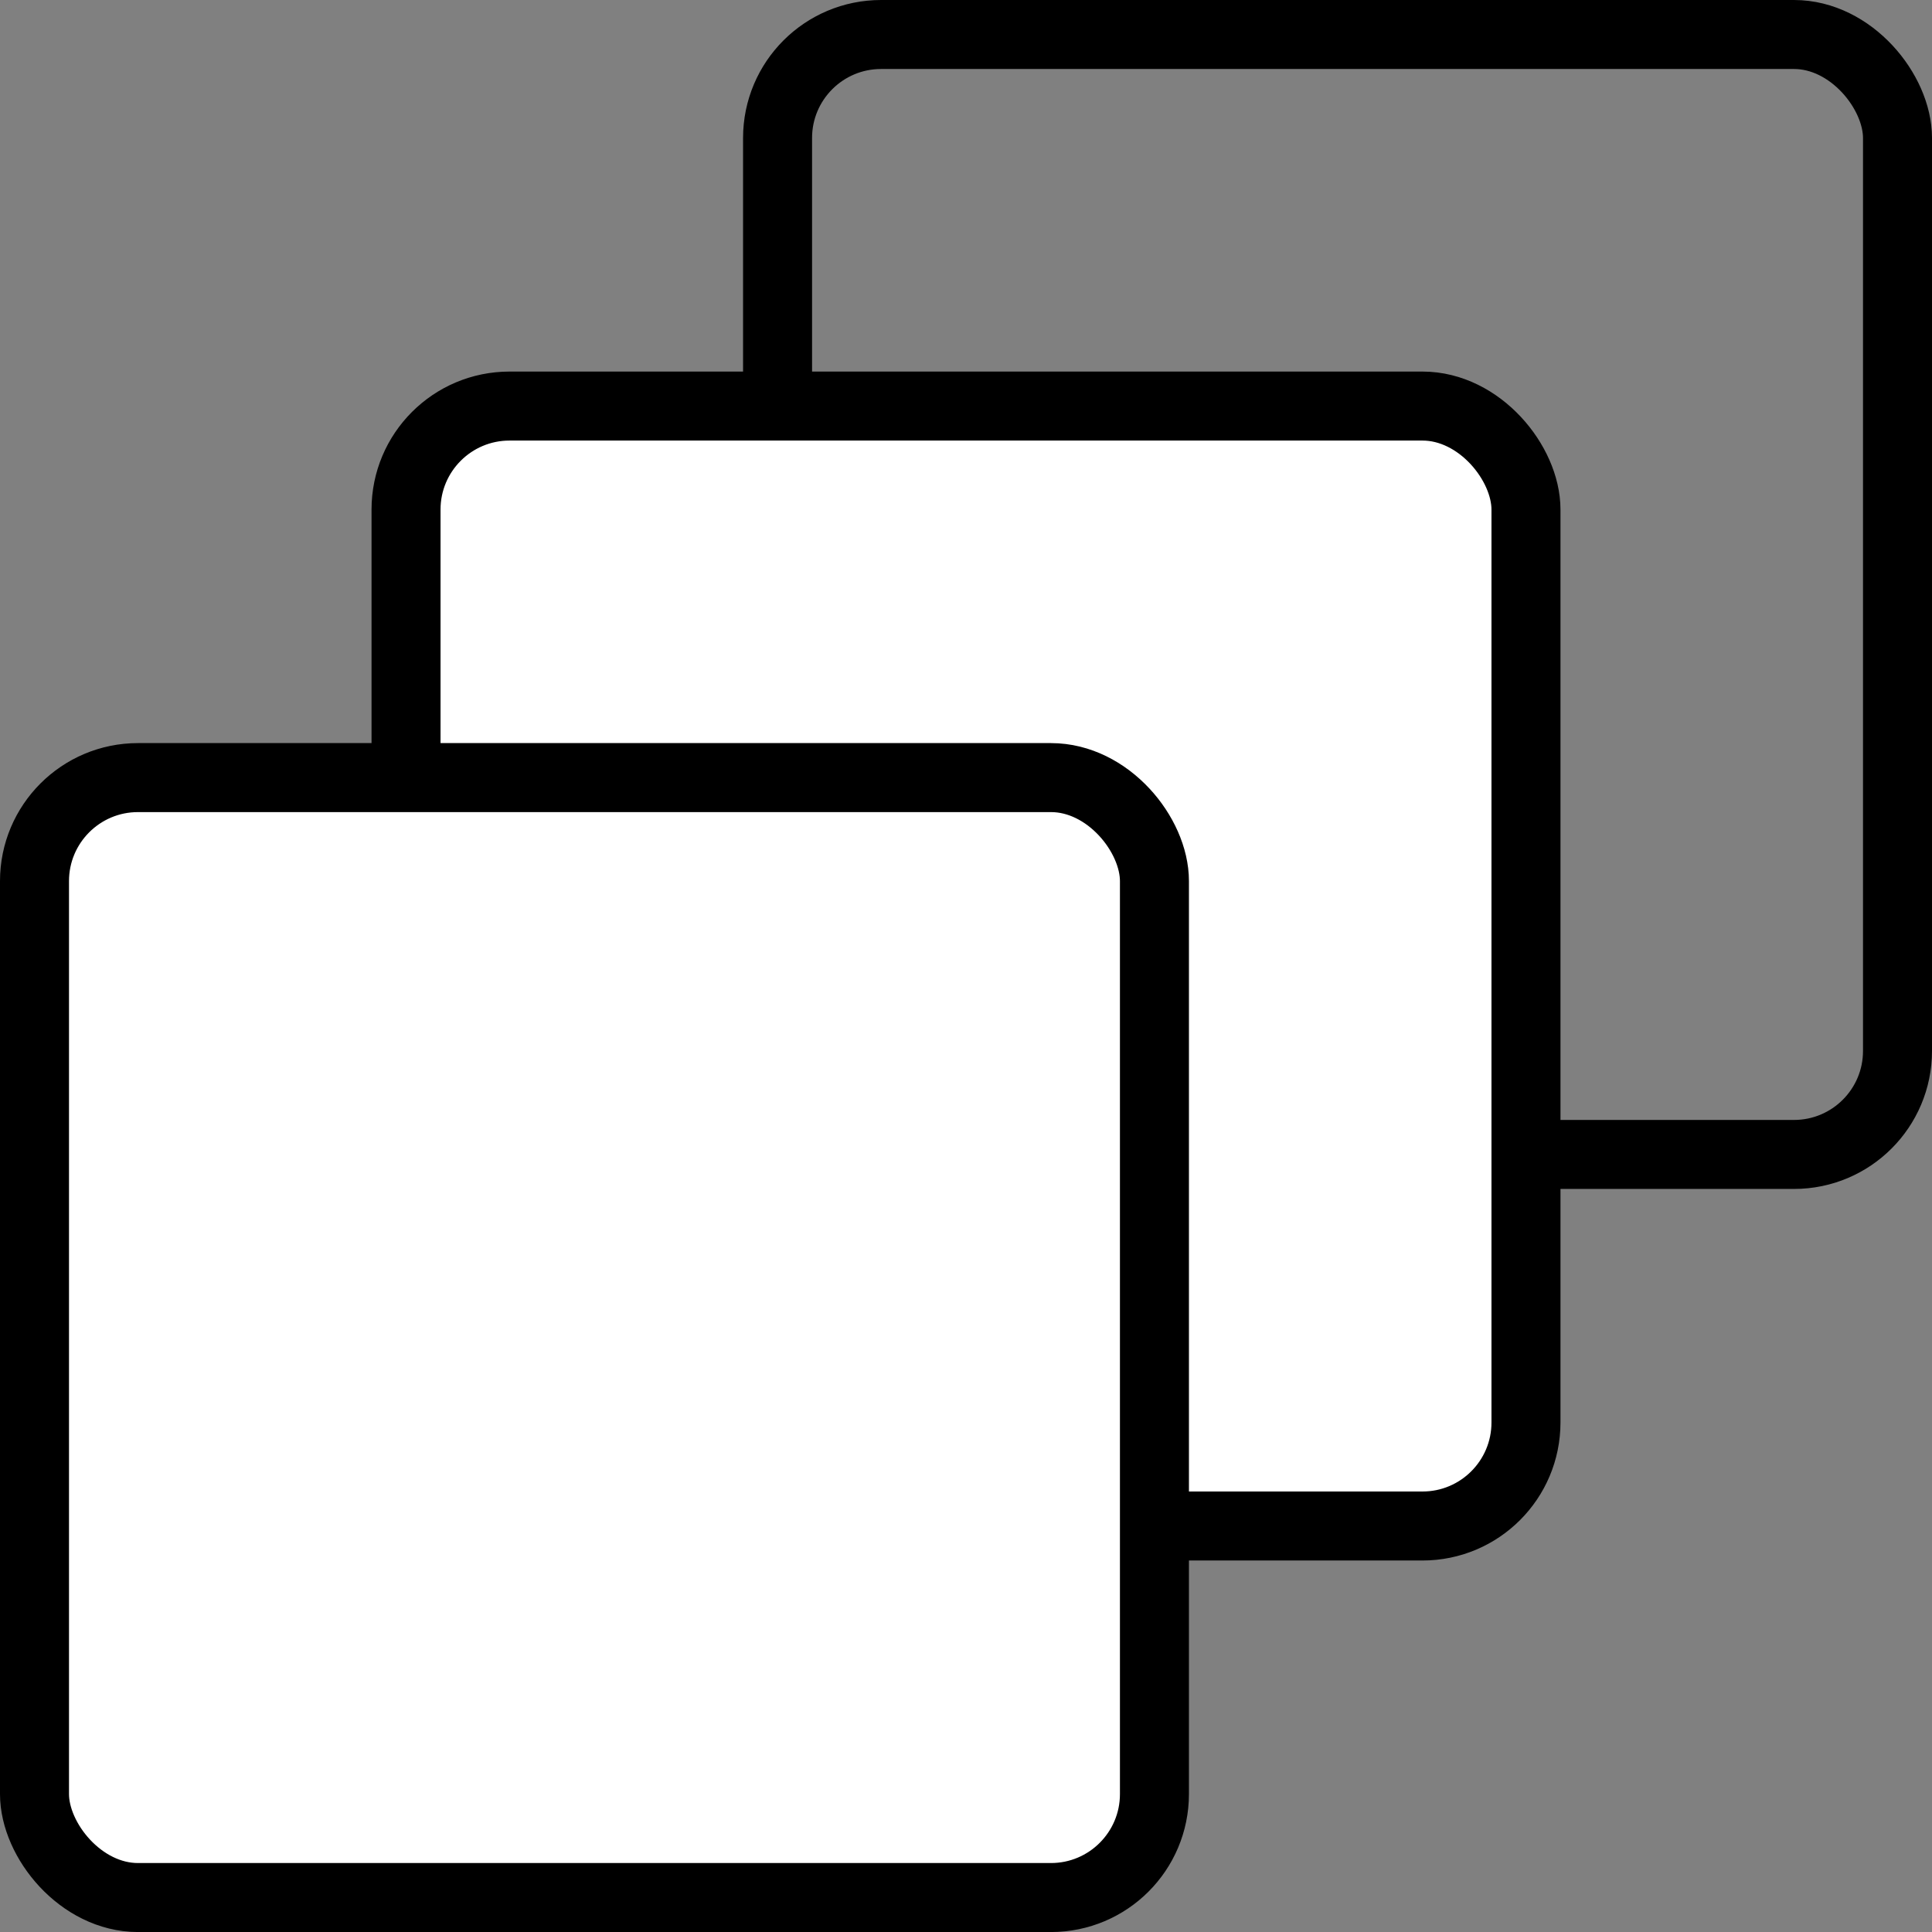
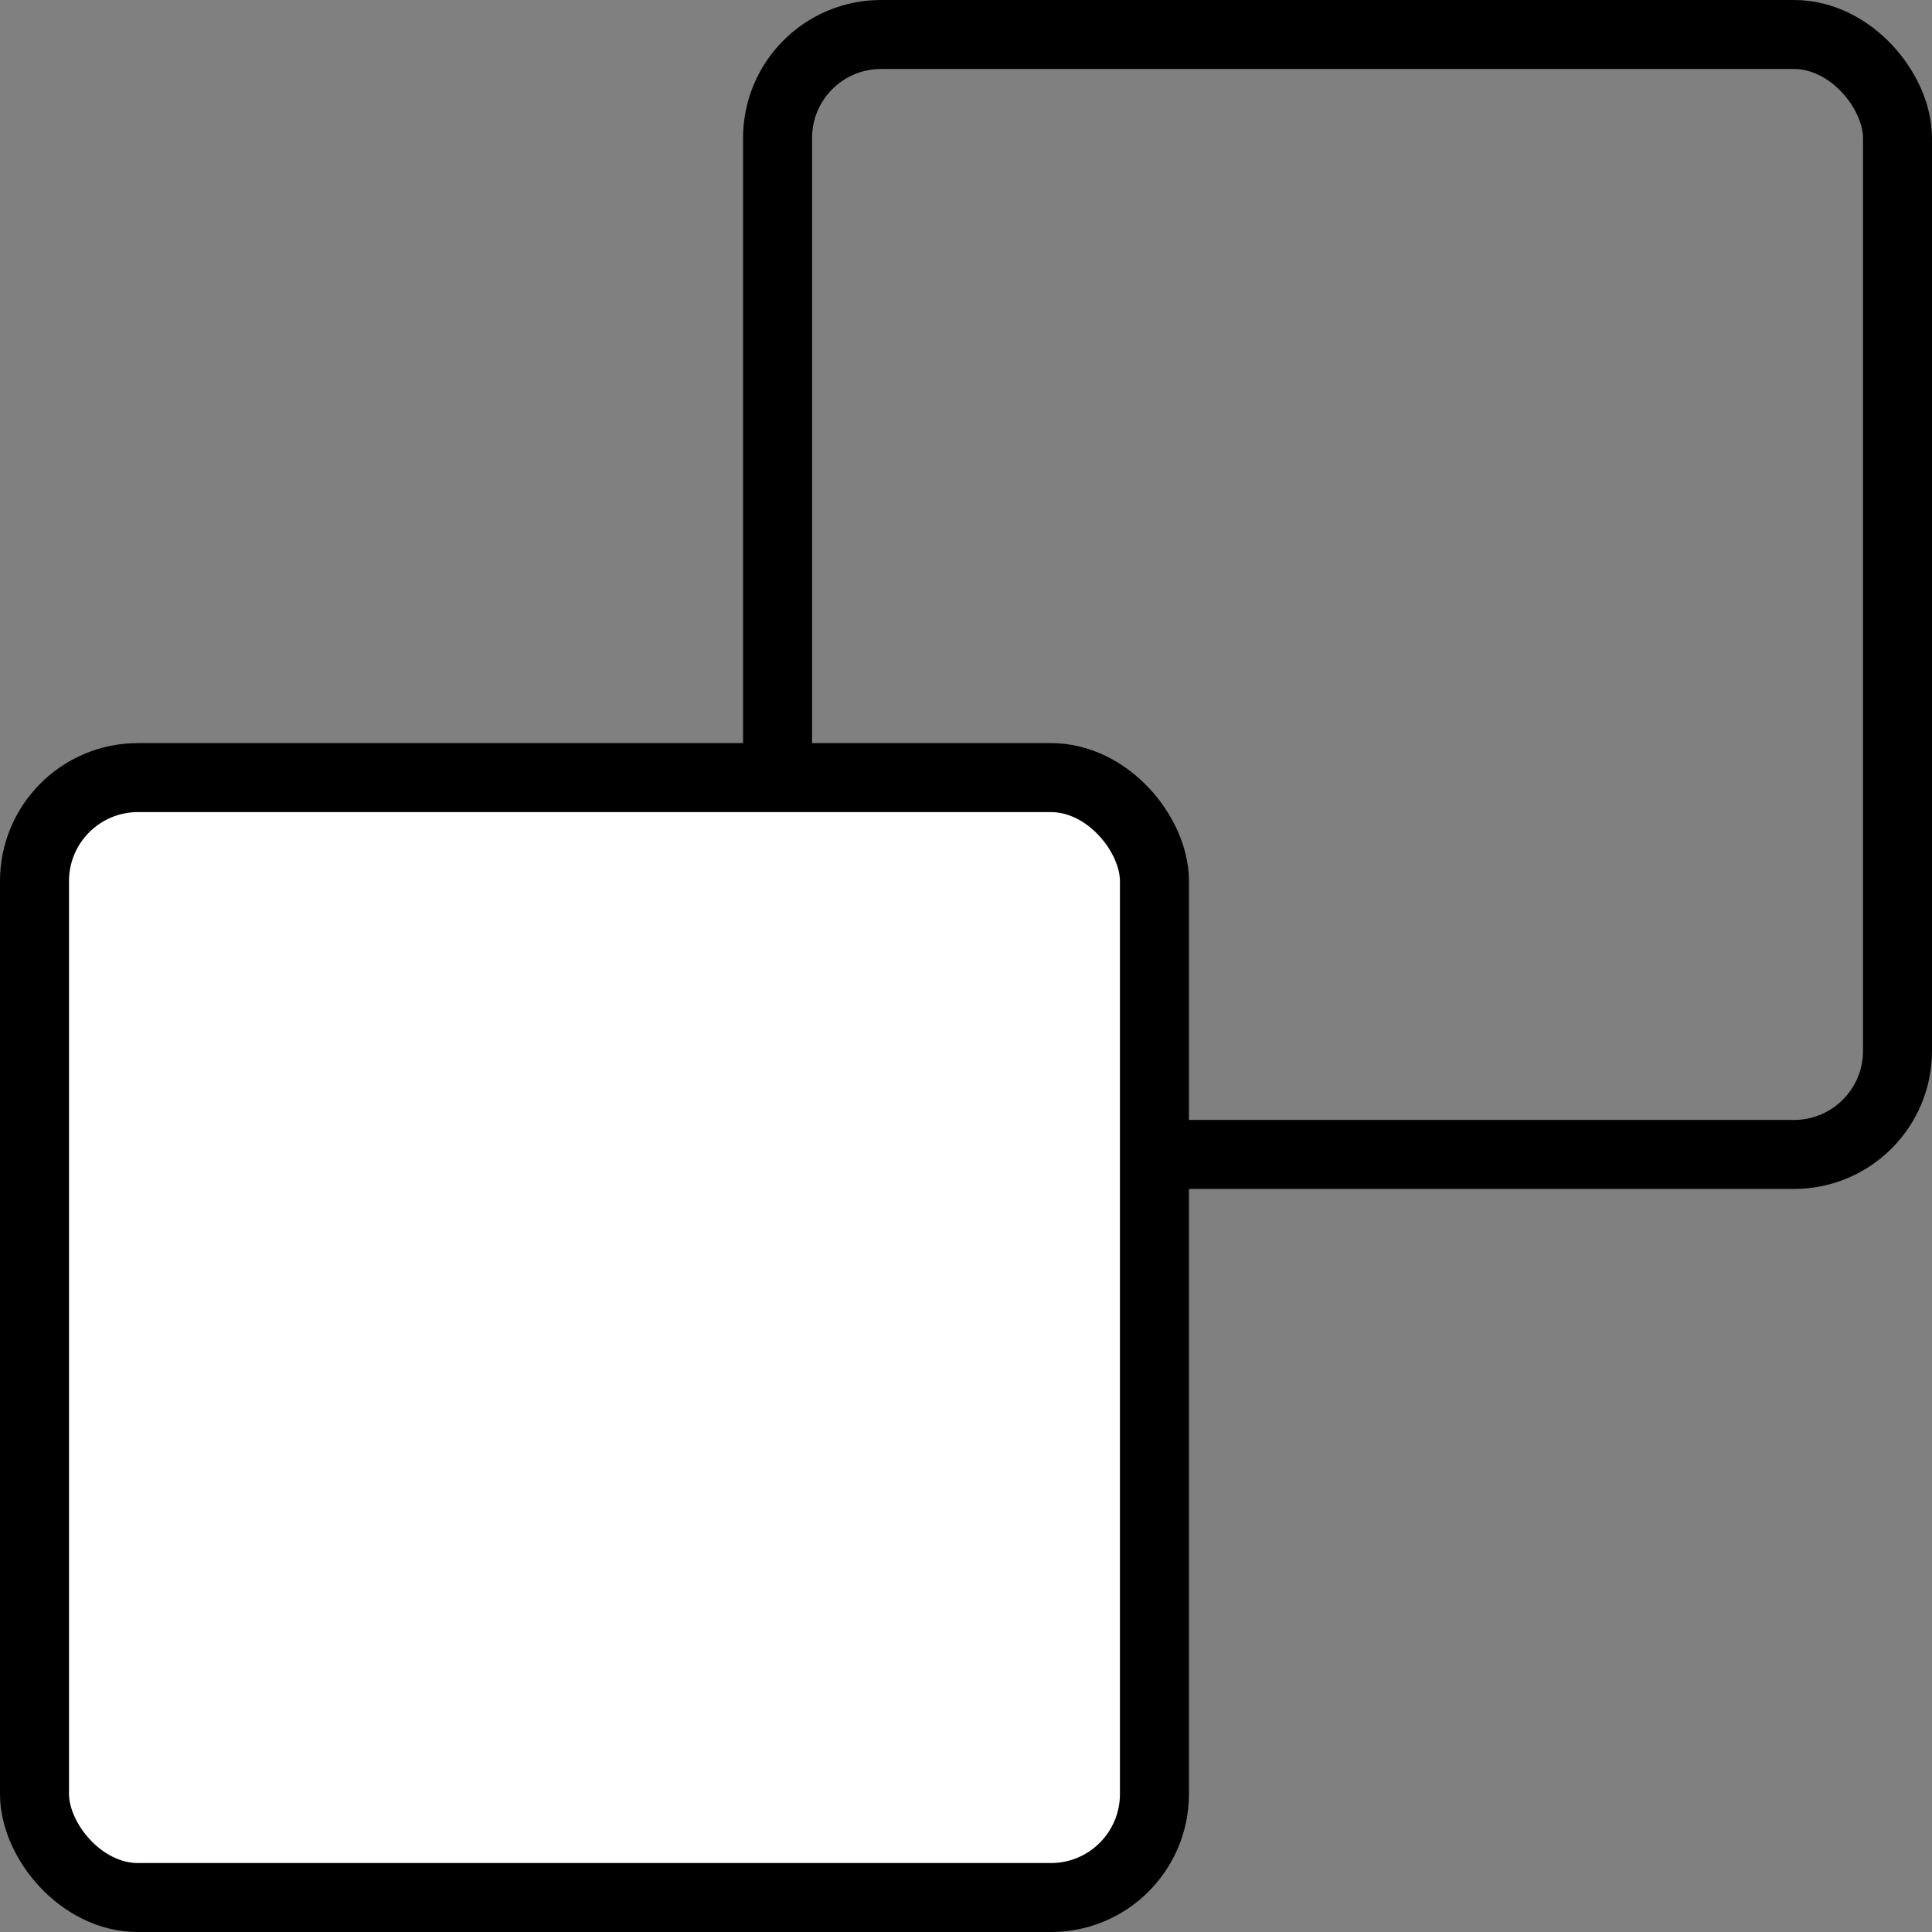
<svg xmlns="http://www.w3.org/2000/svg" width="56" height="56" viewBox="0 0 56 56" fill="none">
  <rect x="0" y="0" width="56" height="56" fill="#808080" stroke="none" />
  <rect x="22.538" y="1" width="32.462" height="32.462" rx="3" stroke="black" stroke-width="2" />
-   <rect x="11.769" y="11.77" width="32.462" height="32.462" rx="3" fill="white" stroke="black" stroke-width="2" />
  <rect x="1" y="22.539" width="32.462" height="32.462" rx="3" fill="white" stroke="black" stroke-width="2" />
</svg>